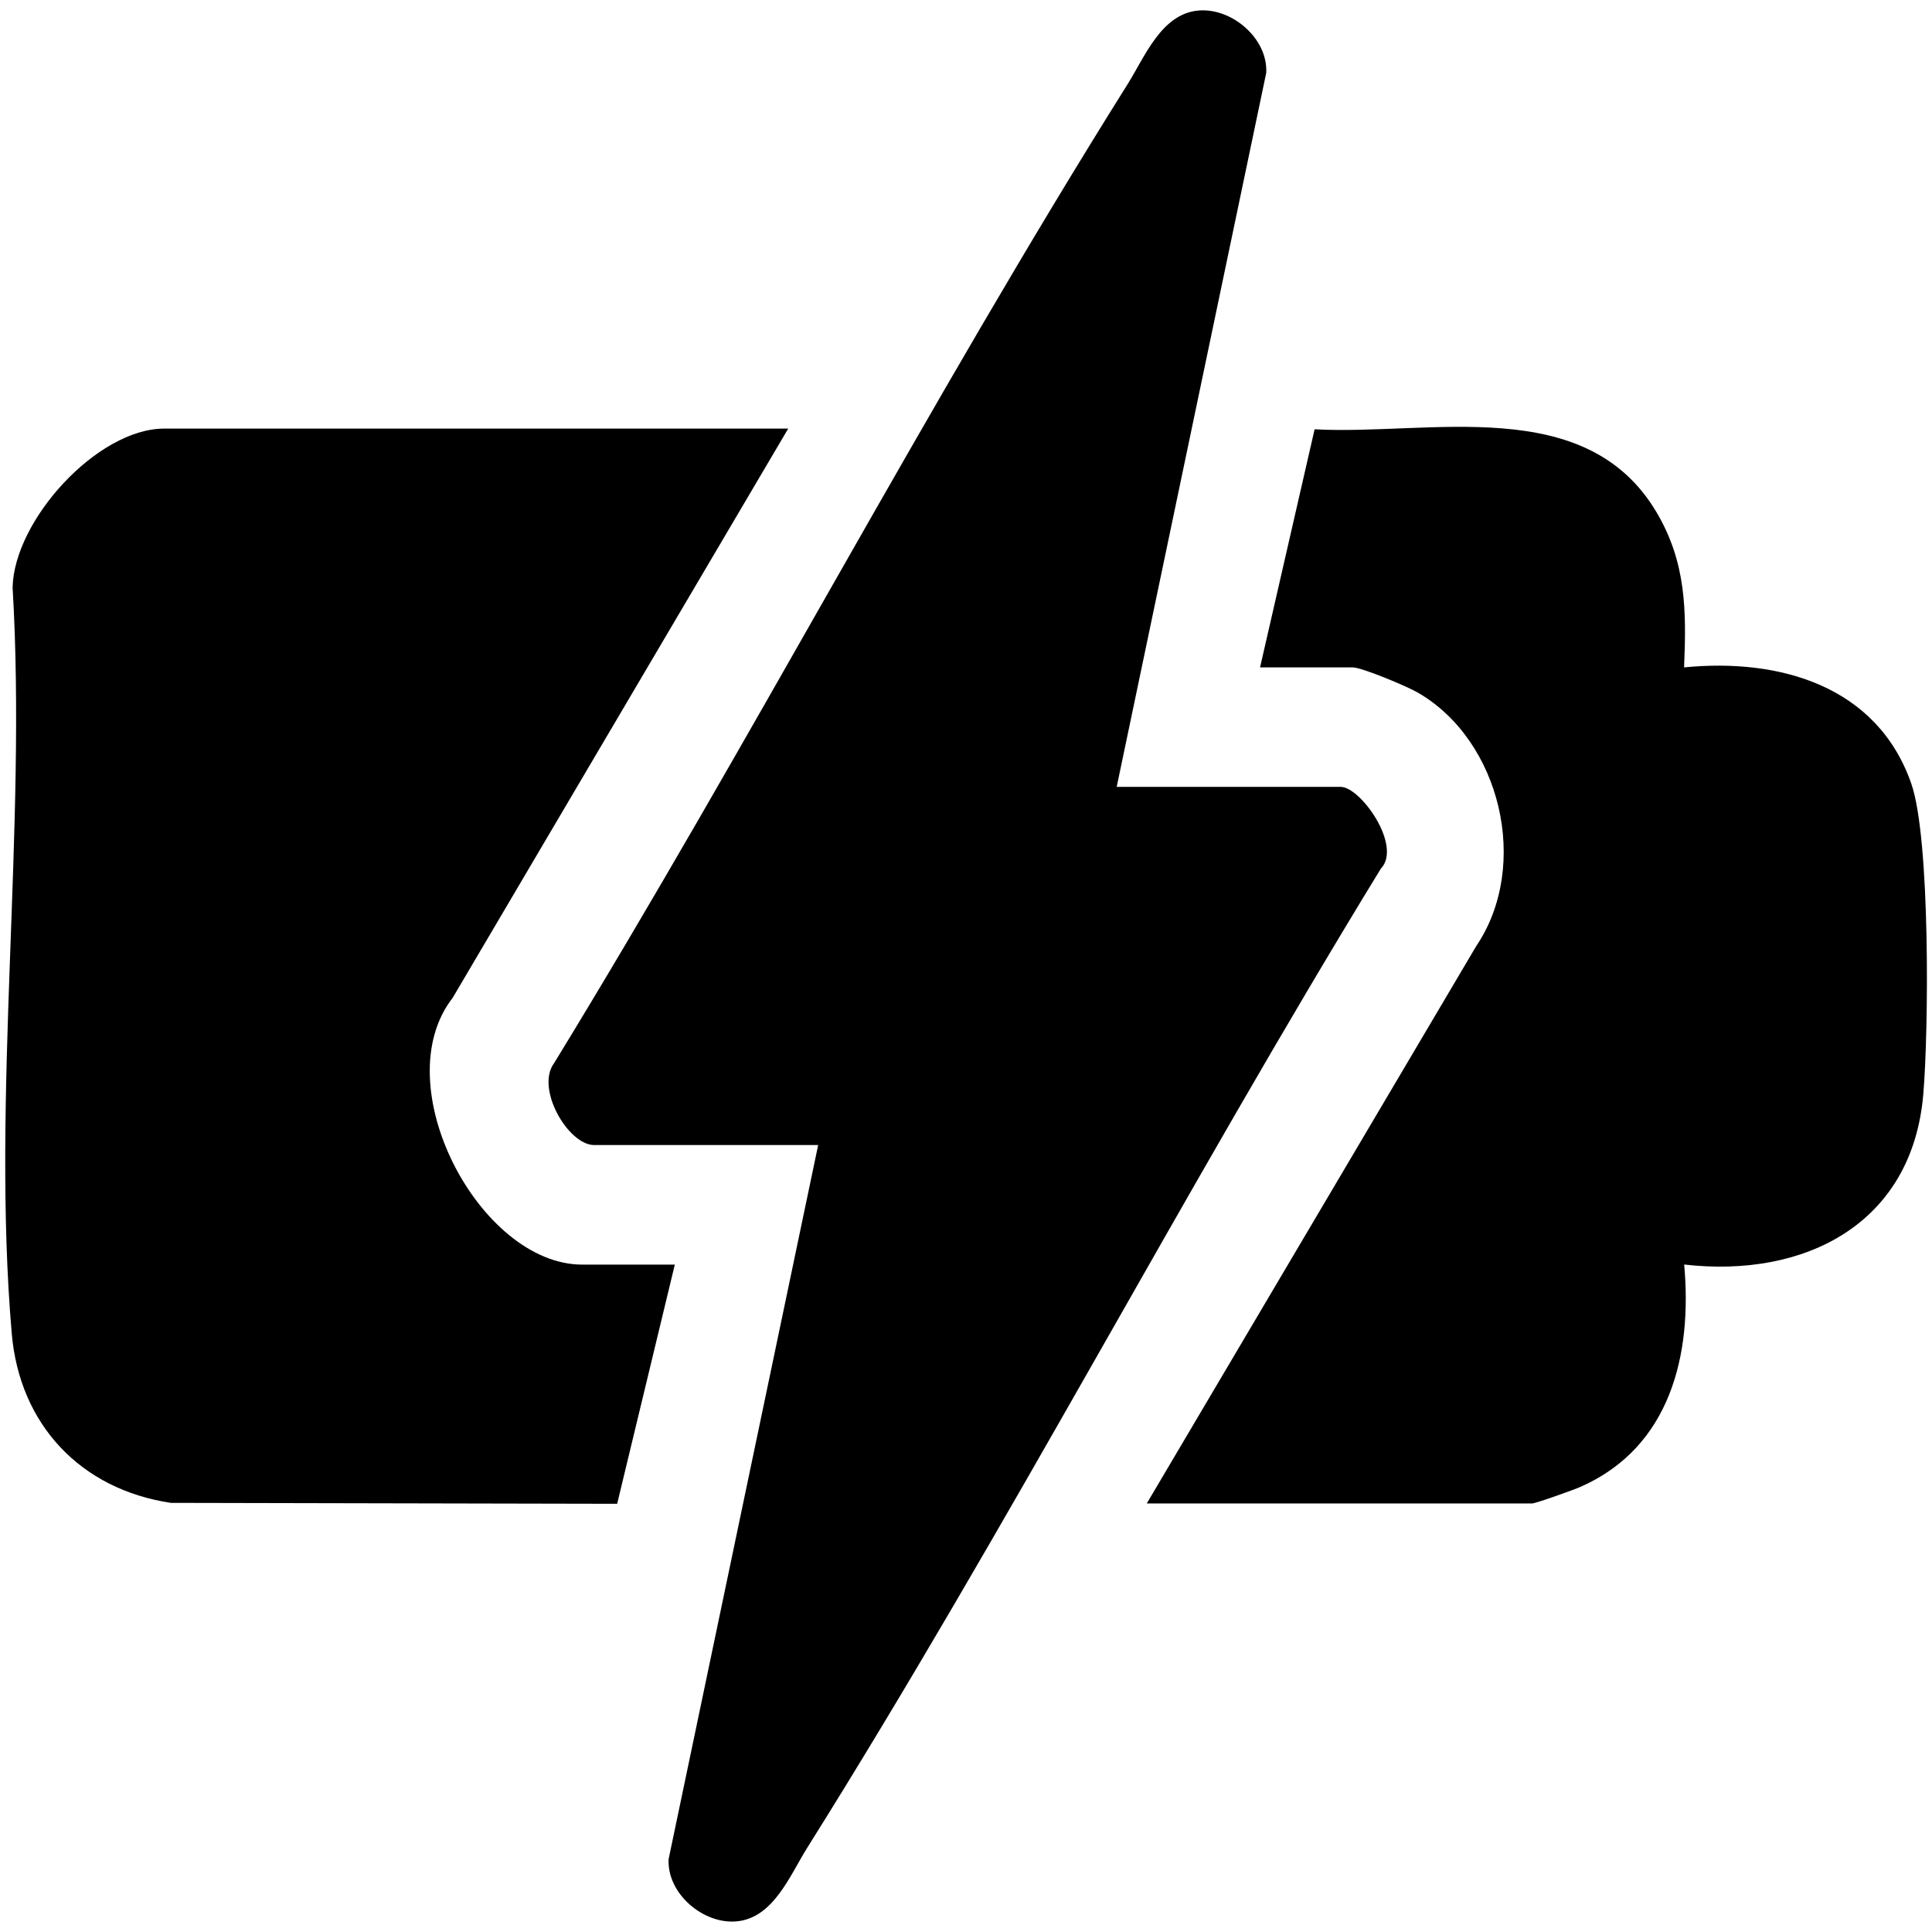
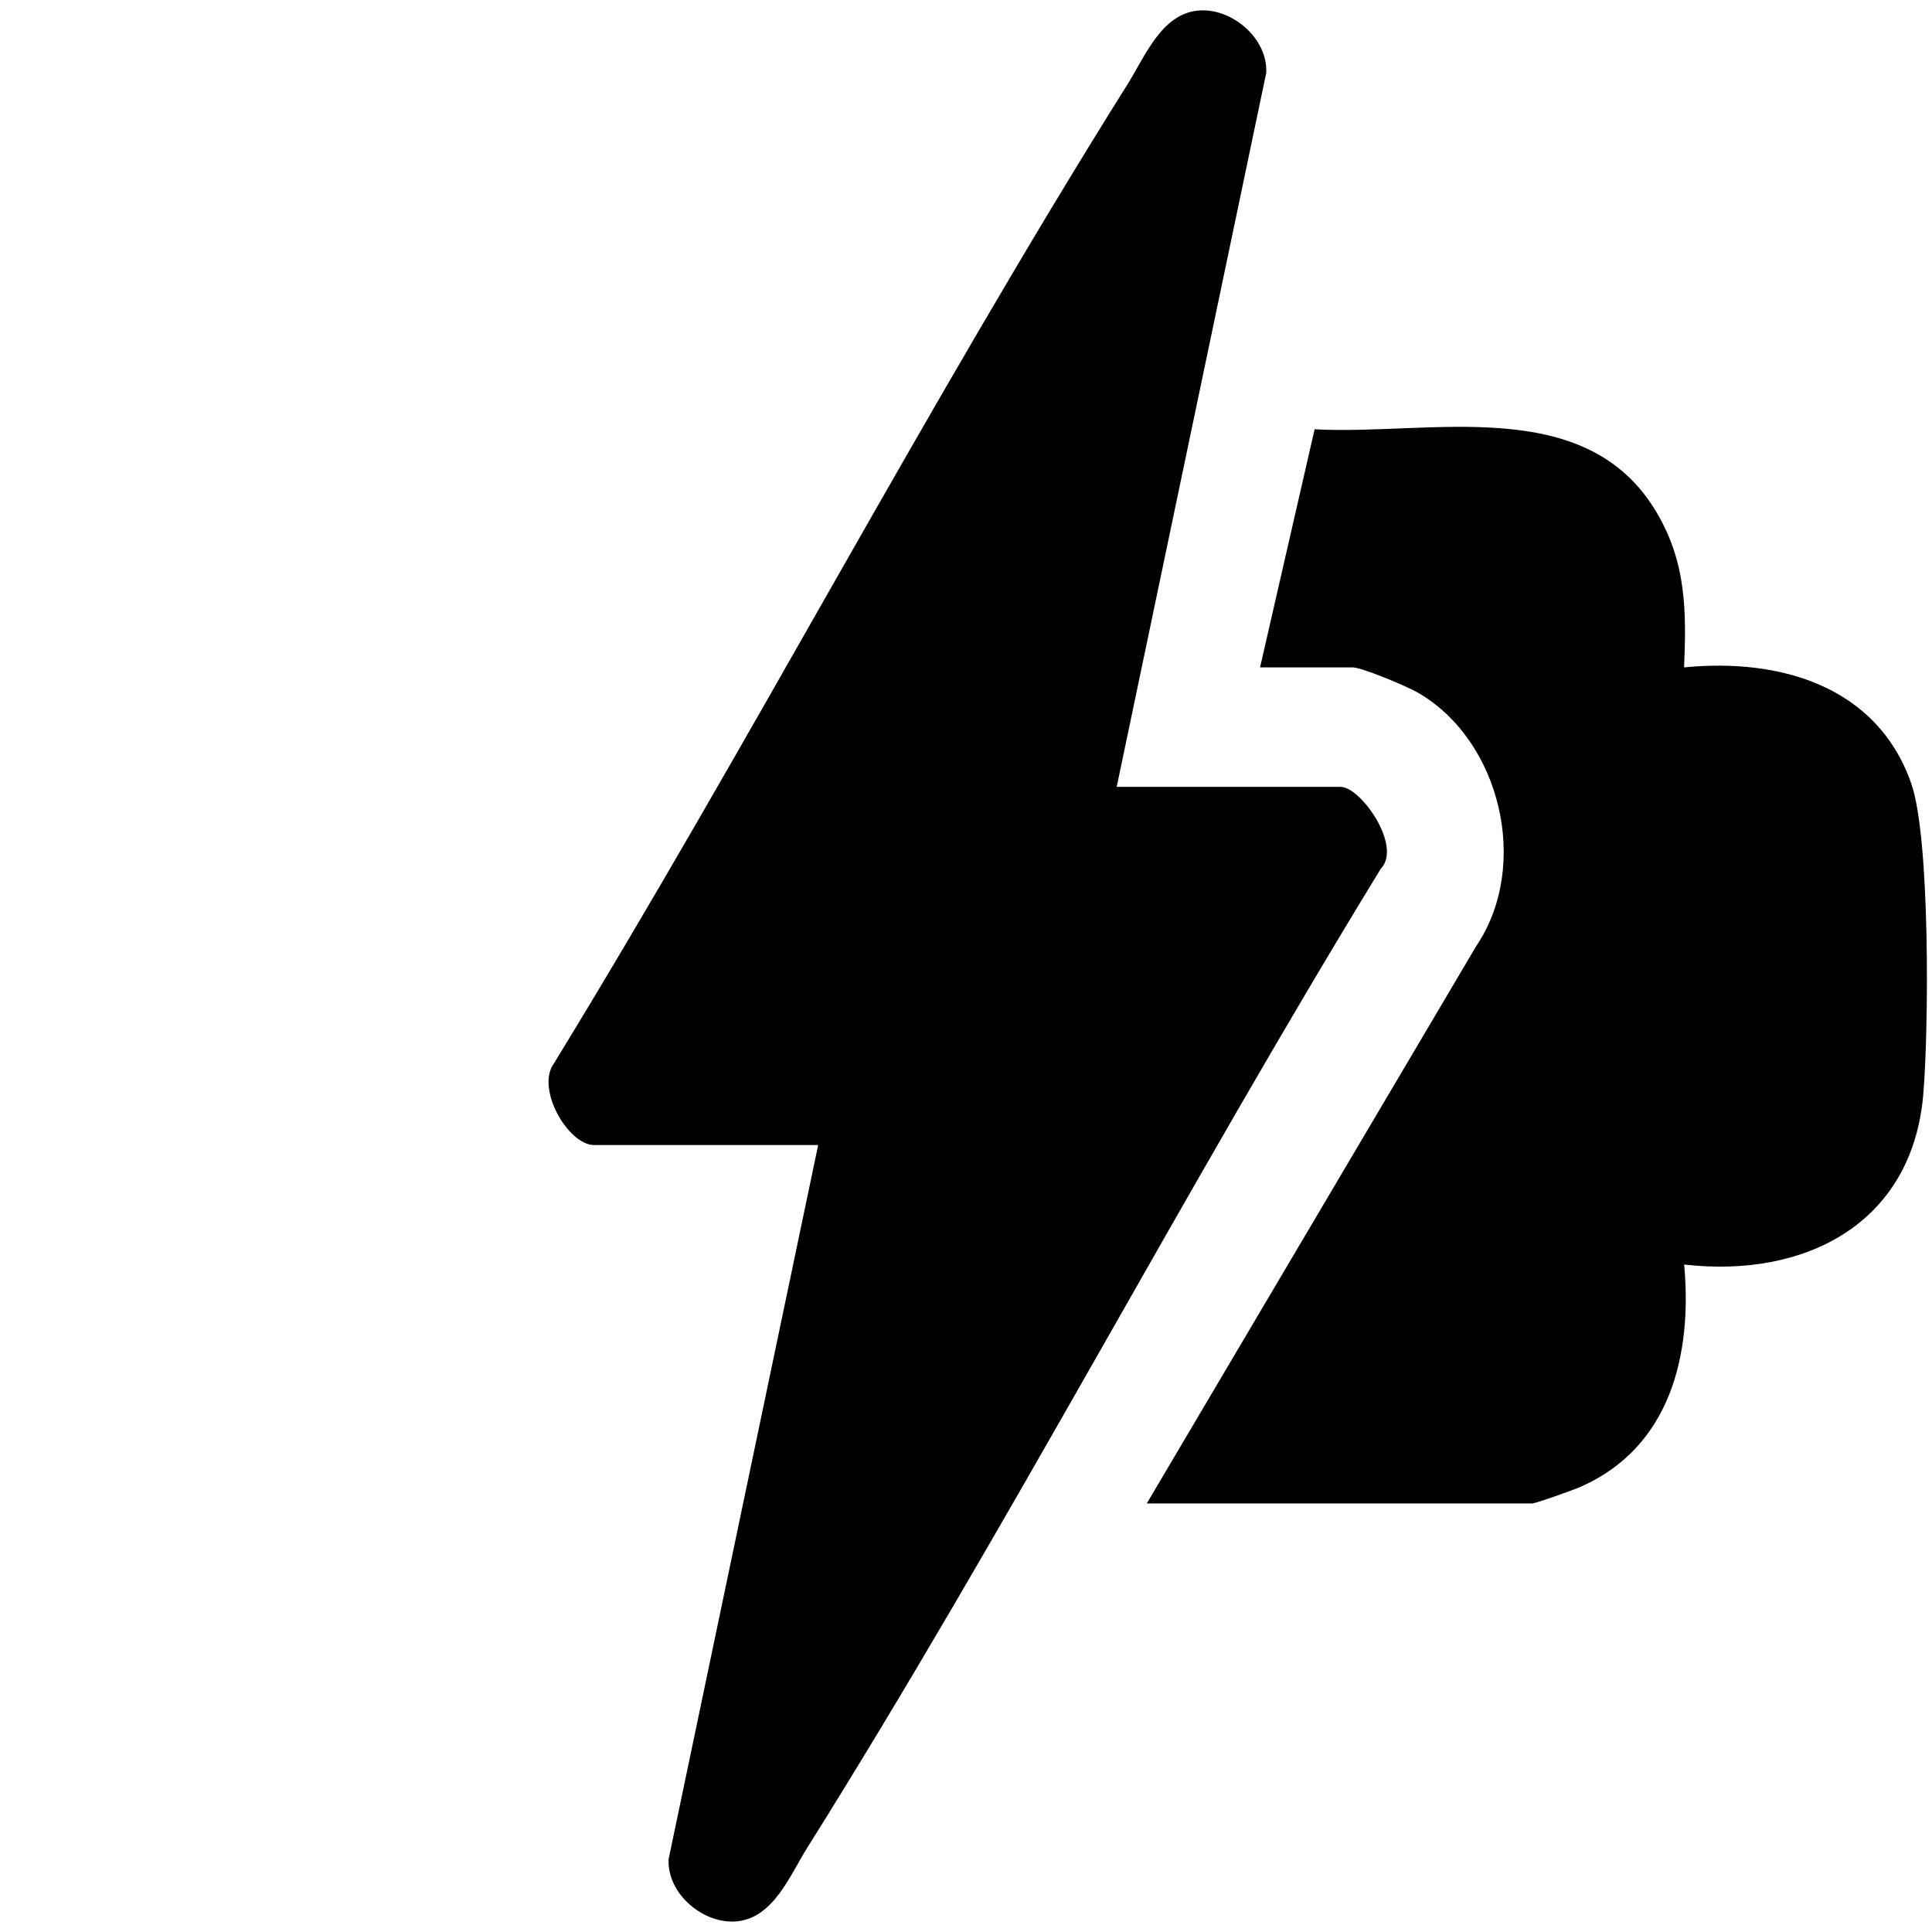
<svg xmlns="http://www.w3.org/2000/svg" id="Capa_1" data-name="Capa 1" viewBox="0 0 250 250">
  <path d="M144.5,101.82h28.98c2.58,0,8.03,7.66,5.19,10.6-25.52,41.69-48.25,85.3-74.22,126.69-2.23,3.56-4.36,9.05-9.09,9.51-4.33.43-9.08-3.59-8.84-8.06l19.35-92.39h-28.98c-3.37,0-7.63-7.32-5.19-10.6,25.52-41.69,48.25-85.3,74.22-126.69,2.23-3.56,4.36-9.05,9.09-9.51,4.33-.43,9.08,3.59,8.84,8.06l-19.35,92.39Z" />
-   <path d="M102,55.45l-43.42,73.66c-8.8,11.29,3.5,34.53,16.76,34.53h11.98l-7.46,30.95-57.75-.12c-11.67-1.75-19.57-10.11-20.59-21.91-2.65-30.76,1.97-65.37.11-96.54.19-8.72,10.97-20.56,19.62-20.56h80.75Z" />
  <path d="M163.05,86.36l7.06-30.81c14.97.82,35.12-4.72,44.27,10.78,3.81,6.46,3.85,12.69,3.54,20.03,12.29-1.22,24.98,2.35,29.4,15.04,2.47,7.09,2.26,31.94,1.55,40.24-1.45,16.79-15.39,23.78-30.94,21.99,1.07,11.68-1.79,23.62-13.37,28.75-.92.41-5.85,2.17-6.33,2.17h-49.84l42.63-72.12c7.06-10.44,3.15-26.68-7.61-32.84-1.4-.8-7.19-3.23-8.37-3.23h-11.98Z" />
</svg>